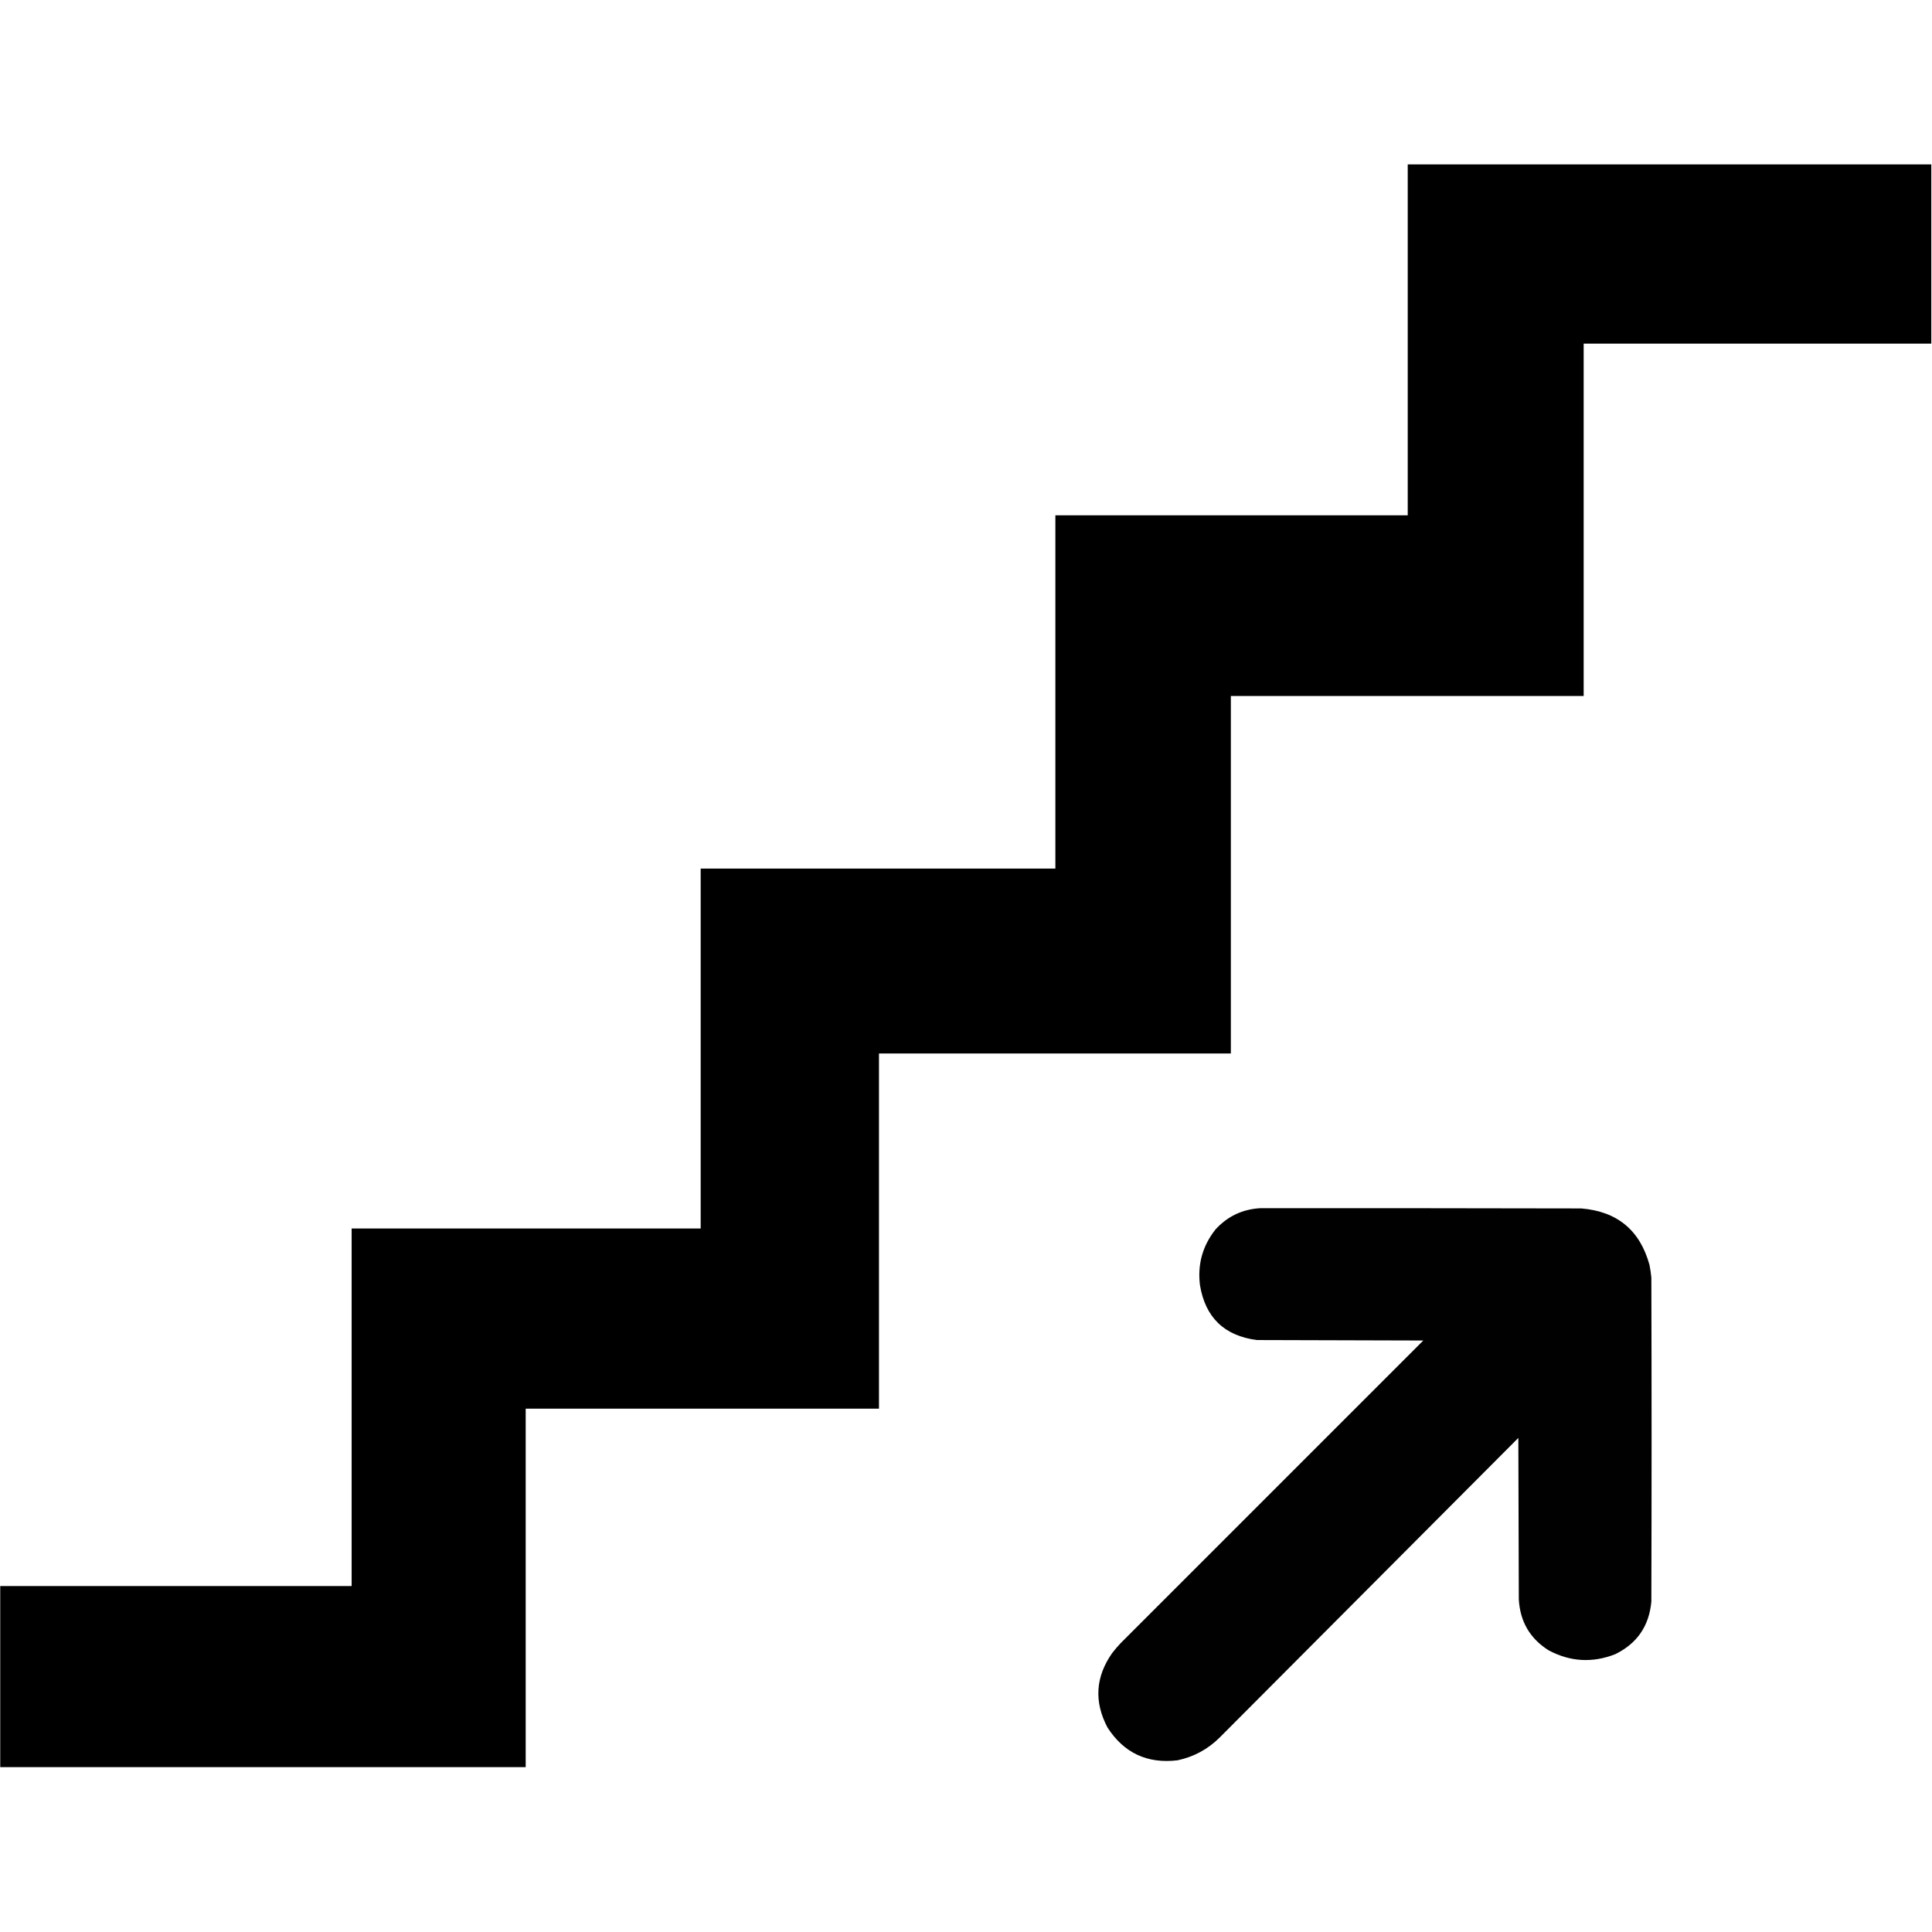
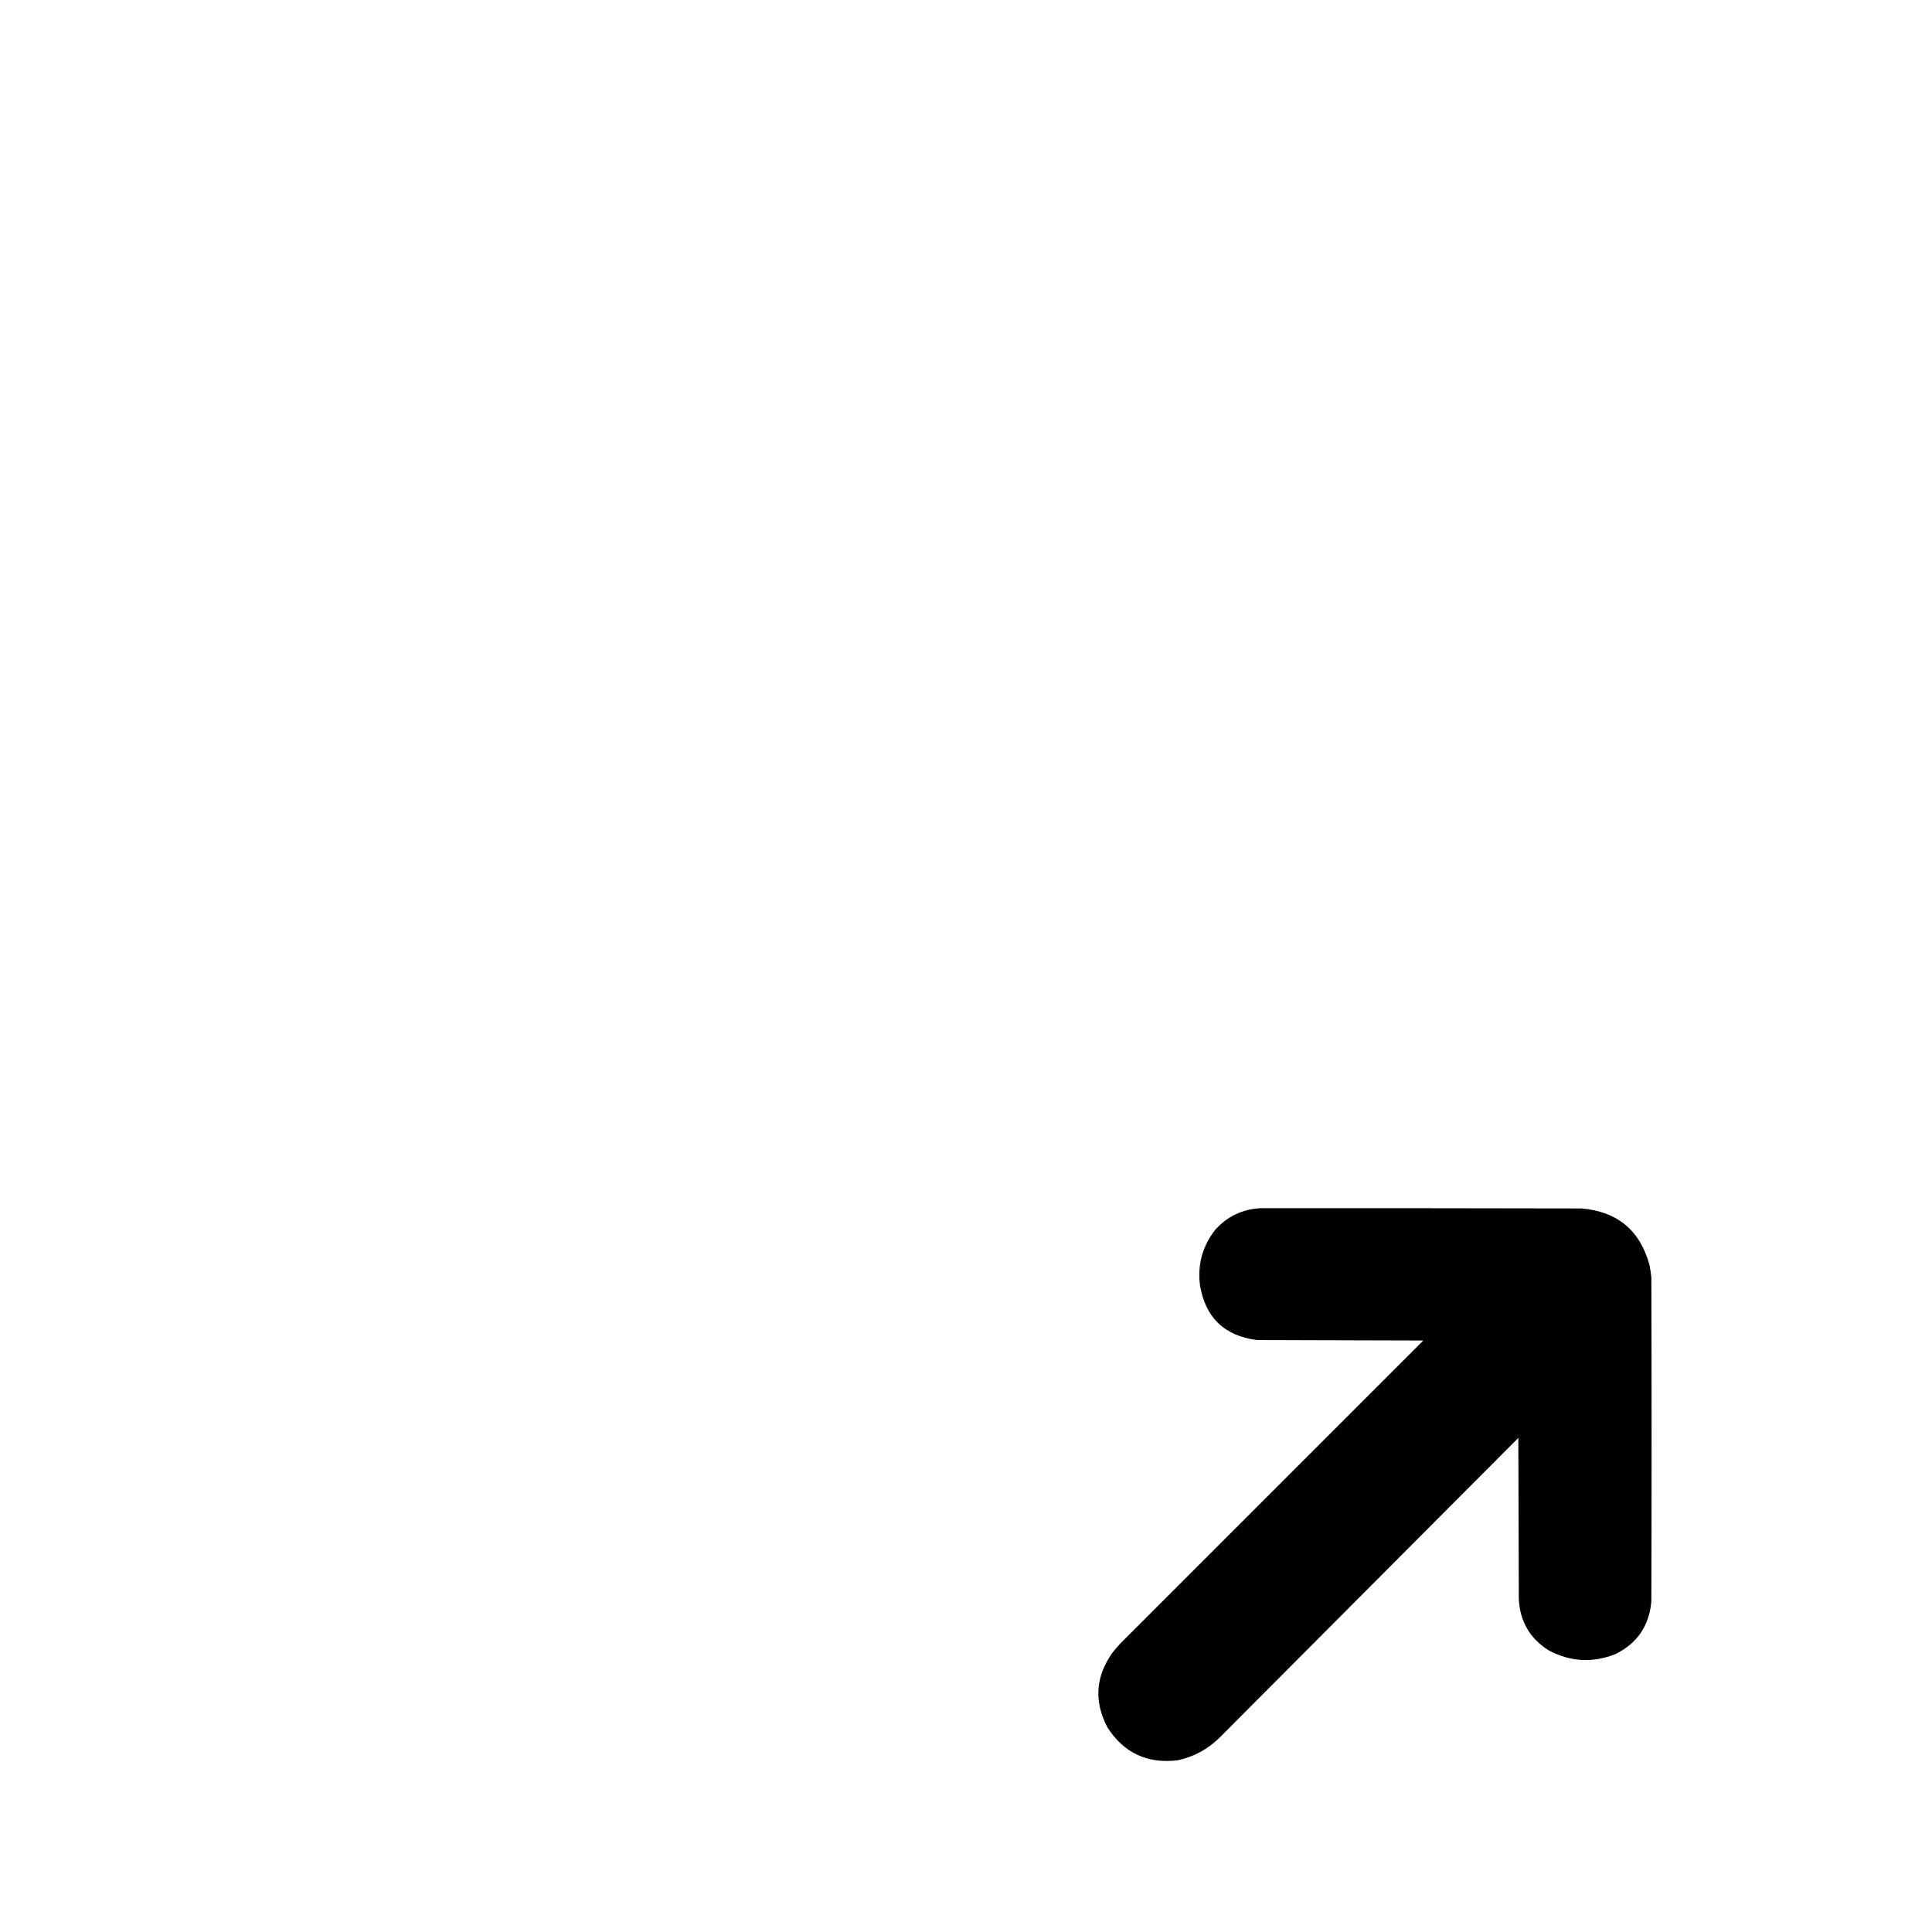
<svg xmlns="http://www.w3.org/2000/svg" version="1.1" width="4096px" height="4096px" style="shape-rendering:geometricPrecision; text-rendering:geometricPrecision; image-rendering:optimizeQuality; fill-rule:evenodd; clip-rule:evenodd">
  <g>
-     <path style="opacity:0.997" fill="#000000" d="M 2984.5,348.5 C 3354.5,348.5 3724.5,348.5 4094.5,348.5C 4094.5,475.167 4094.5,601.833 4094.5,728.5C 3848.83,728.5 3603.17,728.5 3357.5,728.5C 3357.5,977.5 3357.5,1226.5 3357.5,1475.5C 3108.17,1475.5 2858.83,1475.5 2609.5,1475.5C 2609.5,1728.17 2609.5,1980.83 2609.5,2233.5C 2360.83,2233.5 2112.17,2233.5 1863.5,2233.5C 1863.5,2484.5 1863.5,2735.5 1863.5,2986.5C 1613.83,2986.5 1364.17,2986.5 1114.5,2986.5C 1114.5,3239.83 1114.5,3493.17 1114.5,3746.5C 743.167,3746.5 371.833,3746.5 0.5,3746.5C 0.5,3618.5 0.5,3490.5 0.5,3362.5C 248.833,3362.5 497.167,3362.5 745.5,3362.5C 745.5,3109.83 745.5,2857.17 745.5,2604.5C 992.167,2604.5 1238.83,2604.5 1485.5,2604.5C 1485.5,2350.17 1485.5,2095.83 1485.5,1841.5C 1736.17,1841.5 1986.83,1841.5 2237.5,1841.5C 2237.5,1591.83 2237.5,1342.17 2237.5,1092.5C 2486.5,1092.5 2735.5,1092.5 2984.5,1092.5C 2984.5,844.5 2984.5,596.5 2984.5,348.5 Z" />
-   </g>
+     </g>
  <g>
    <path style="opacity:0.996" fill="#000000" d="M 2671.5,2561.5 C 2898.5,2561.33 3125.5,2561.5 3352.5,2562C 3428.61,2568.27 3476.77,2608.11 3497,2681.5C 3498.8,2690.43 3500.13,2699.43 3501,2708.5C 3501.67,2937.5 3501.67,3166.5 3501,3395.5C 3496.32,3447.15 3470.82,3484.31 3424.5,3507C 3376.26,3525.92 3329.26,3523.26 3283.5,3499C 3243.75,3474.04 3222.58,3437.87 3220,3390.5C 3219.67,3276.5 3219.33,3162.5 3219,3048.5C 3007.83,3260.33 2796.67,3472.17 2585.5,3684C 2560.63,3708.61 2530.96,3724.61 2496.5,3732C 2432.38,3739.68 2382.88,3716.52 2348,3662.5C 2319.11,3607.75 2322.45,3555.08 2358,3504.5C 2363.63,3497.21 2369.63,3490.21 2376,3483.5C 2589.83,3269.67 2803.67,3055.83 3017.5,2842C 2899.83,2841.67 2782.17,2841.33 2664.5,2841C 2595.54,2831.94 2555.38,2793.11 2544,2724.5C 2538.6,2680.4 2549.6,2641.07 2577,2606.5C 2602.42,2578.71 2633.92,2563.71 2671.5,2561.5 Z" />
  </g>
</svg>